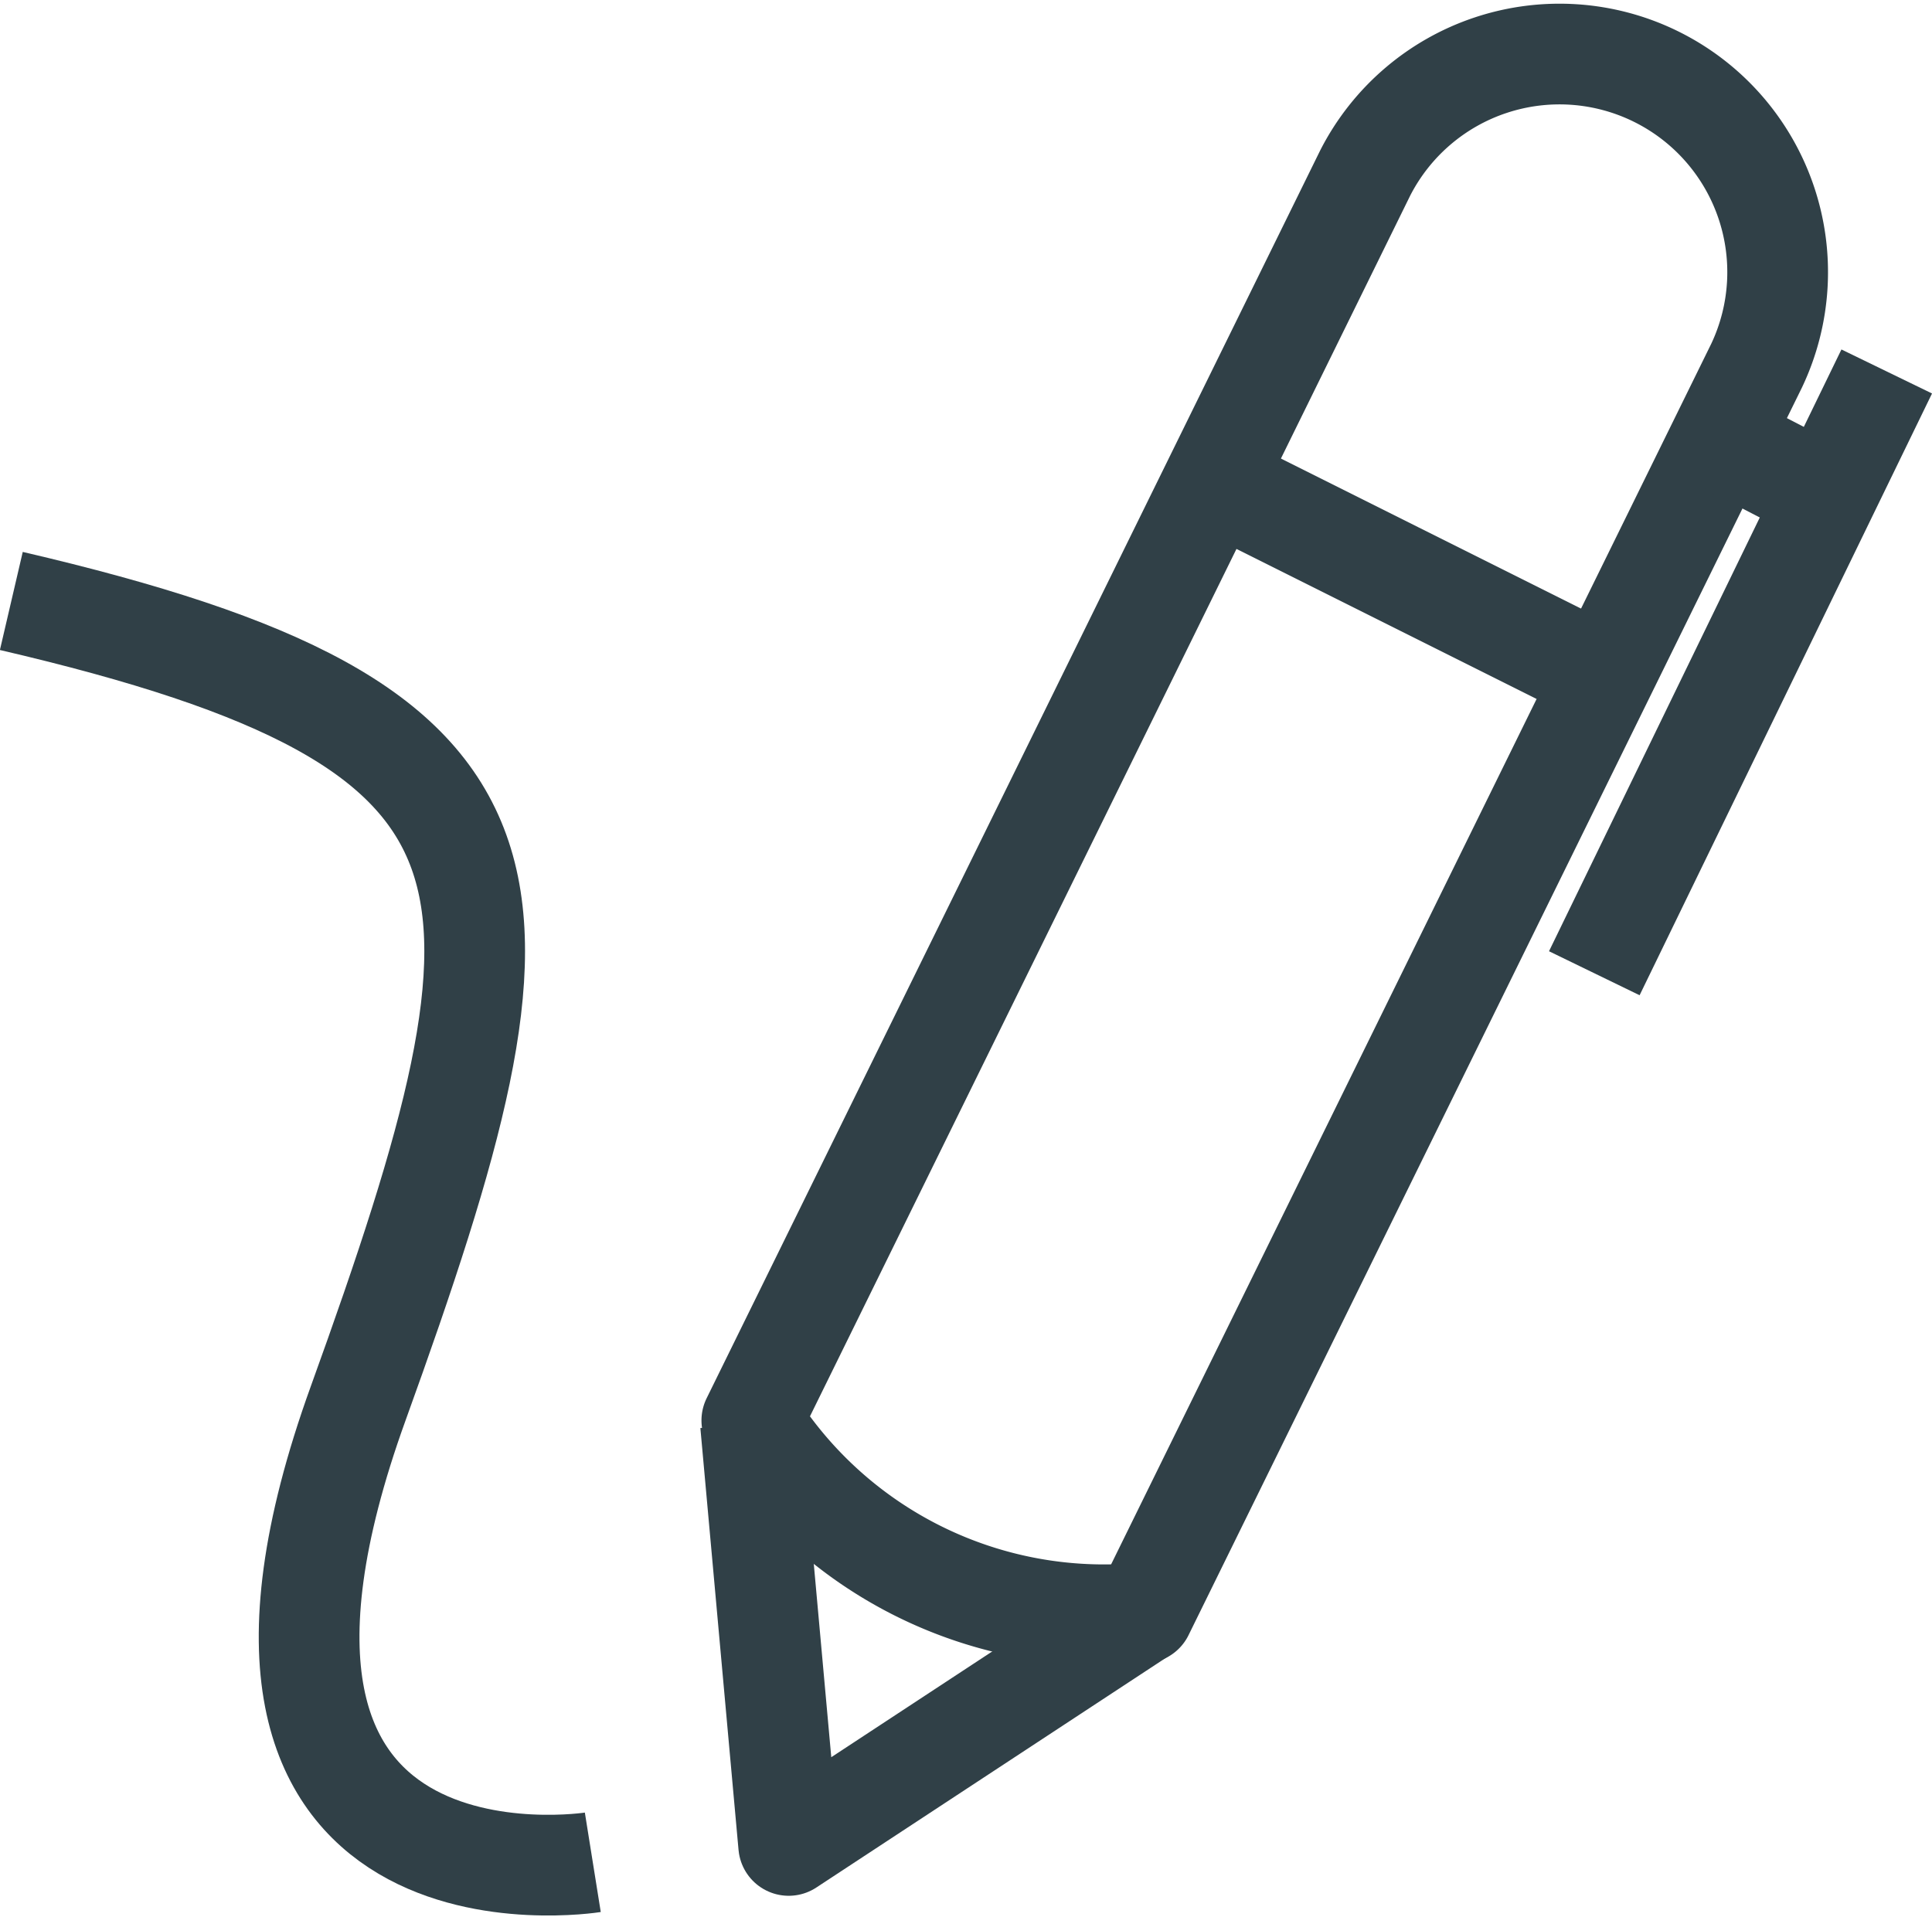
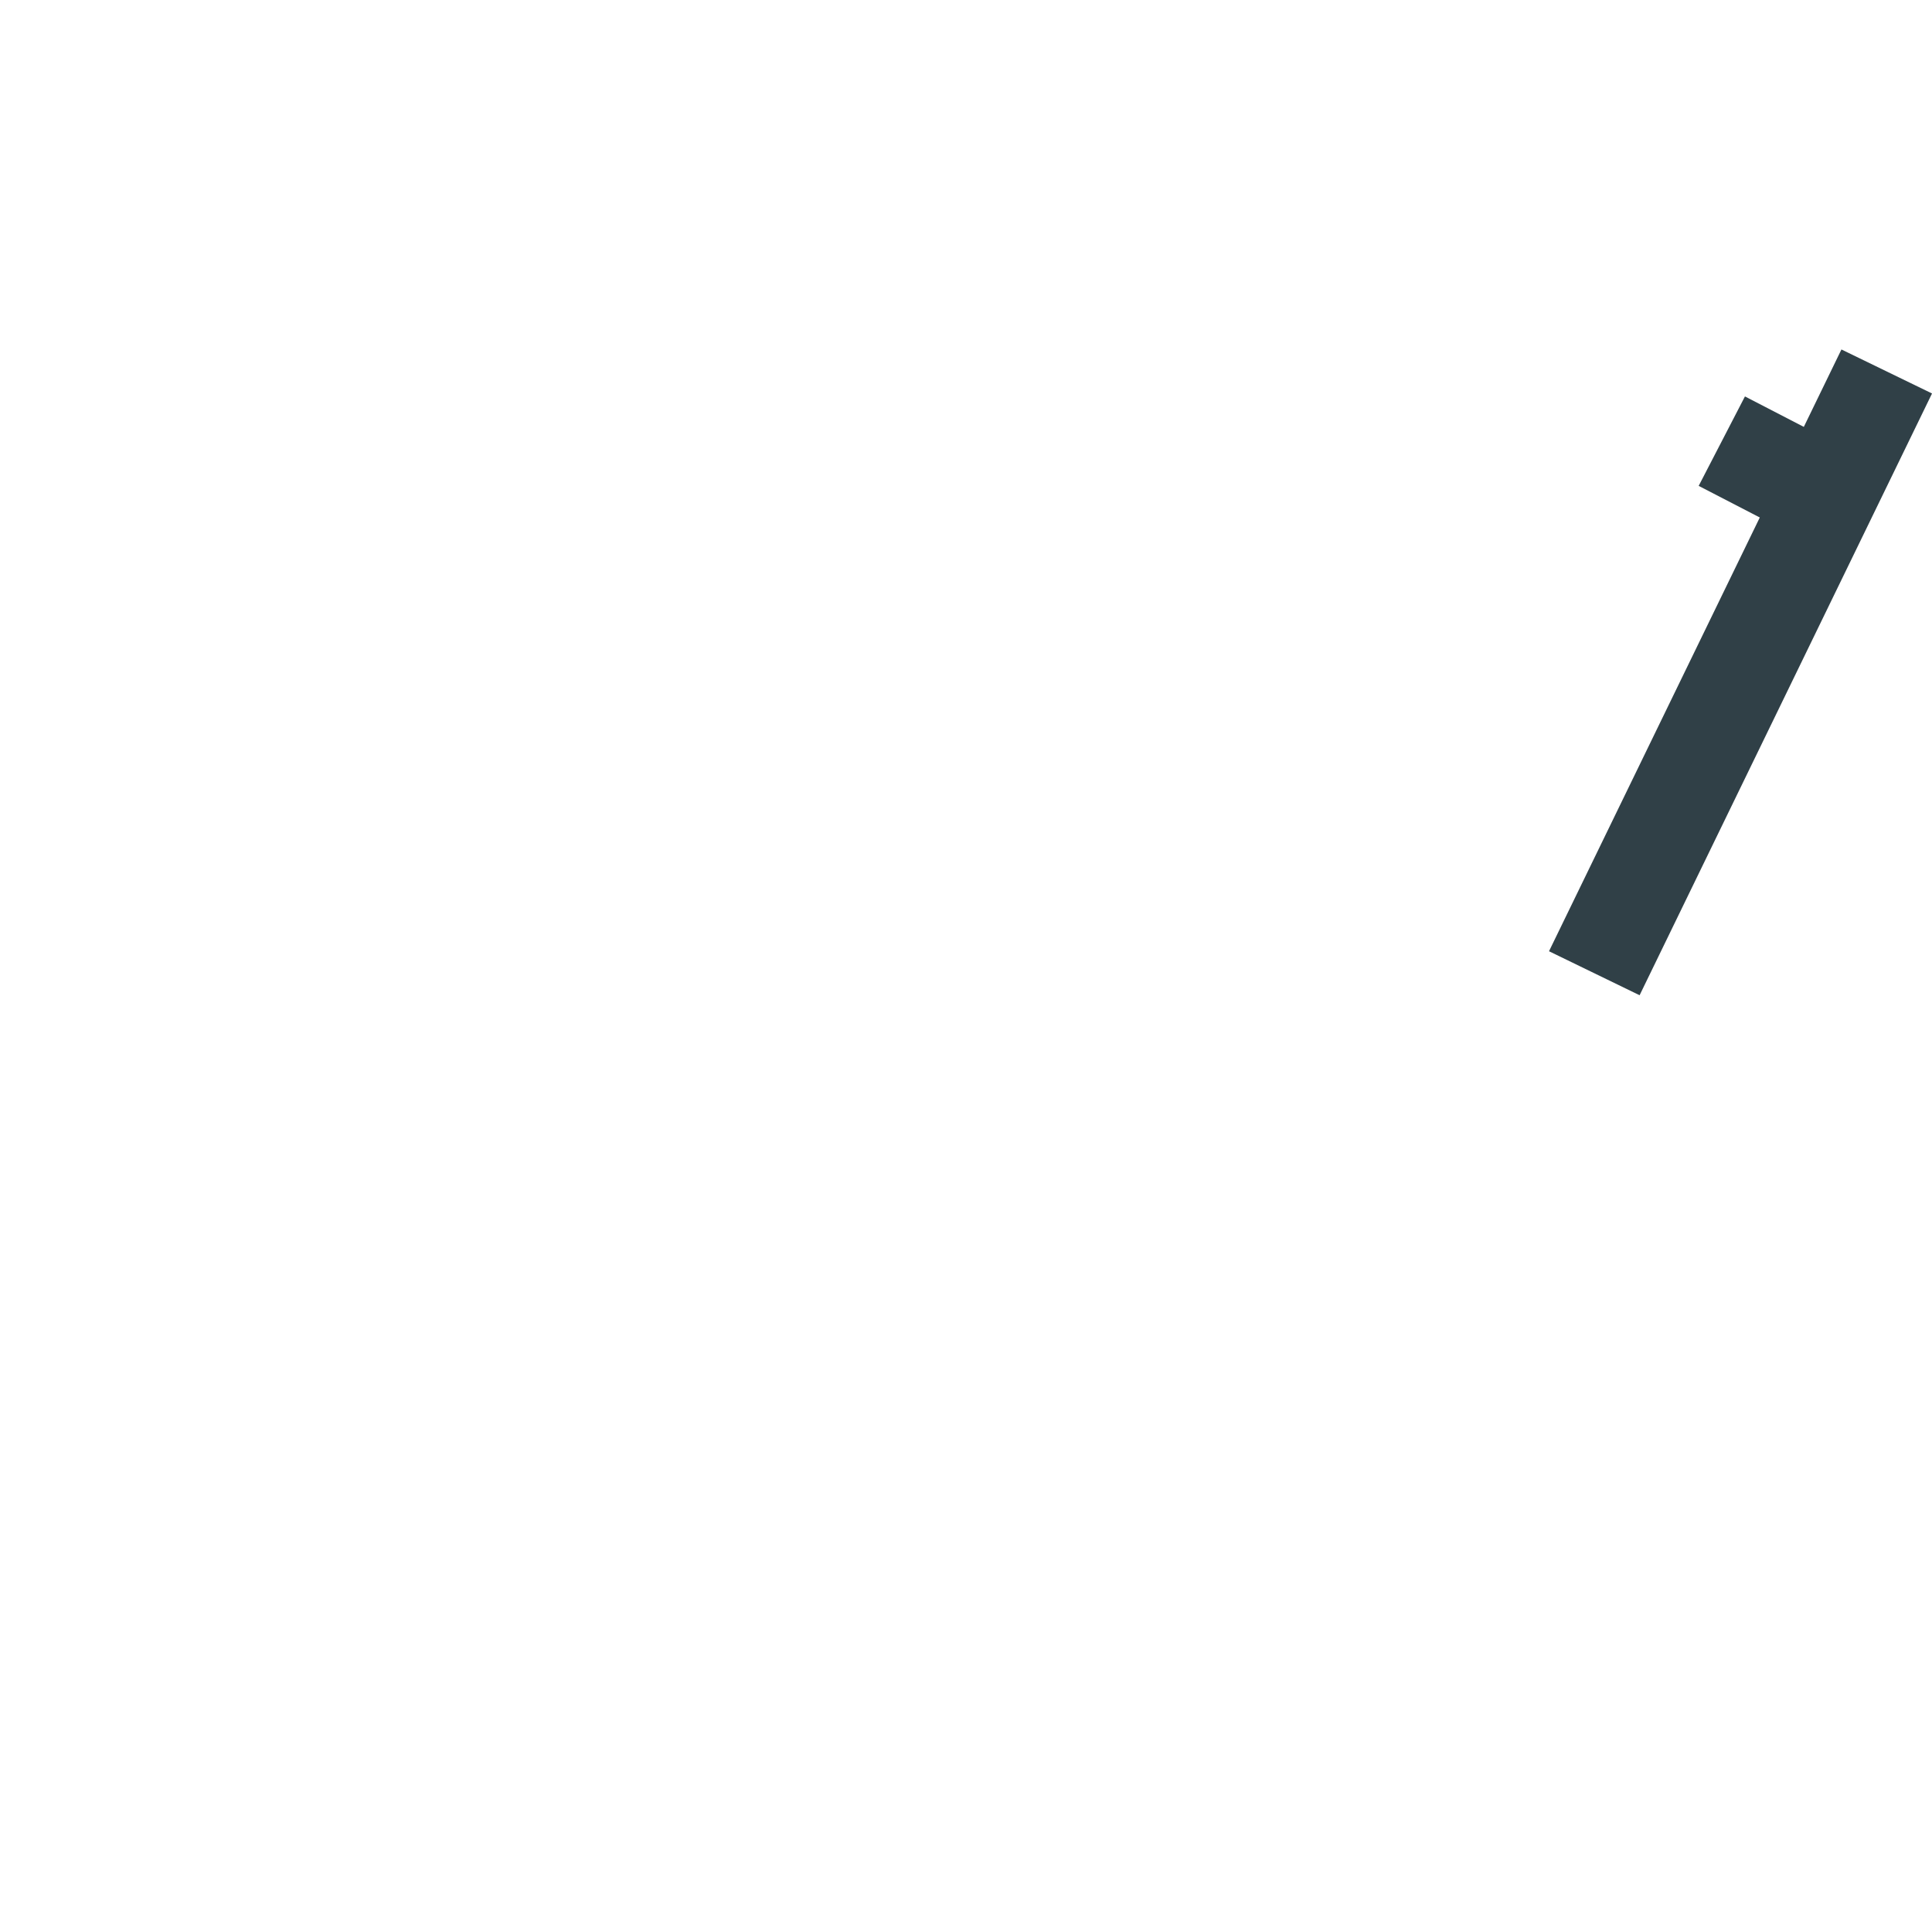
<svg xmlns="http://www.w3.org/2000/svg" width="38.366" height="38.076" viewBox="0 0 38.366 38.076">
  <g data-name="picto2 propriétaires">
-     <path data-name="Tracé 142" d="M104.423 31.471a8.267 8.267 0 0 1-7.775-3.823l12.18-24.775A4.332 4.332 0 0 1 116.6 6.7z" transform="translate(-81.718 .564)" style="stroke-linejoin:round;fill:none;stroke:#304047;stroke-miterlimit:10;stroke-width:2px" />
-     <path data-name="Tracé 143" d="m104.2 183.2-7 4.6-.758-8.38" transform="translate(-81.538 -151.147)" style="stroke-linejoin:round;fill:none;stroke:#304047;stroke-miterlimit:10;stroke-width:2px" />
    <path data-name="Ligne 8" transform="translate(31.66 7.378)" style="fill:none;stroke:#304047;stroke-miterlimit:10;stroke-width:2px" d="M5.807 0 0 11.952" />
    <path data-name="Ligne 9" transform="translate(34.192 8.762)" style="fill:none;stroke:#304047;stroke-miterlimit:10;stroke-width:2px" d="m0 0 1.958 1.013" />
-     <path data-name="Ligne 10" transform="translate(24.131 9.573)" style="fill:none;stroke:#304047;stroke-miterlimit:10;stroke-width:2px" d="m0 0 7.698 3.849" />
-     <path data-name="Tracé 144" d="M.1 72.164c10.737 2.5 10.669 5.47 6.888 15.936s4.659 9.116 4.659 9.116" transform="translate(.125 -60.228)" style="stroke-linejoin:round;fill:none;stroke:#304047;stroke-miterlimit:10;stroke-width:2px" />
  </g>
</svg>